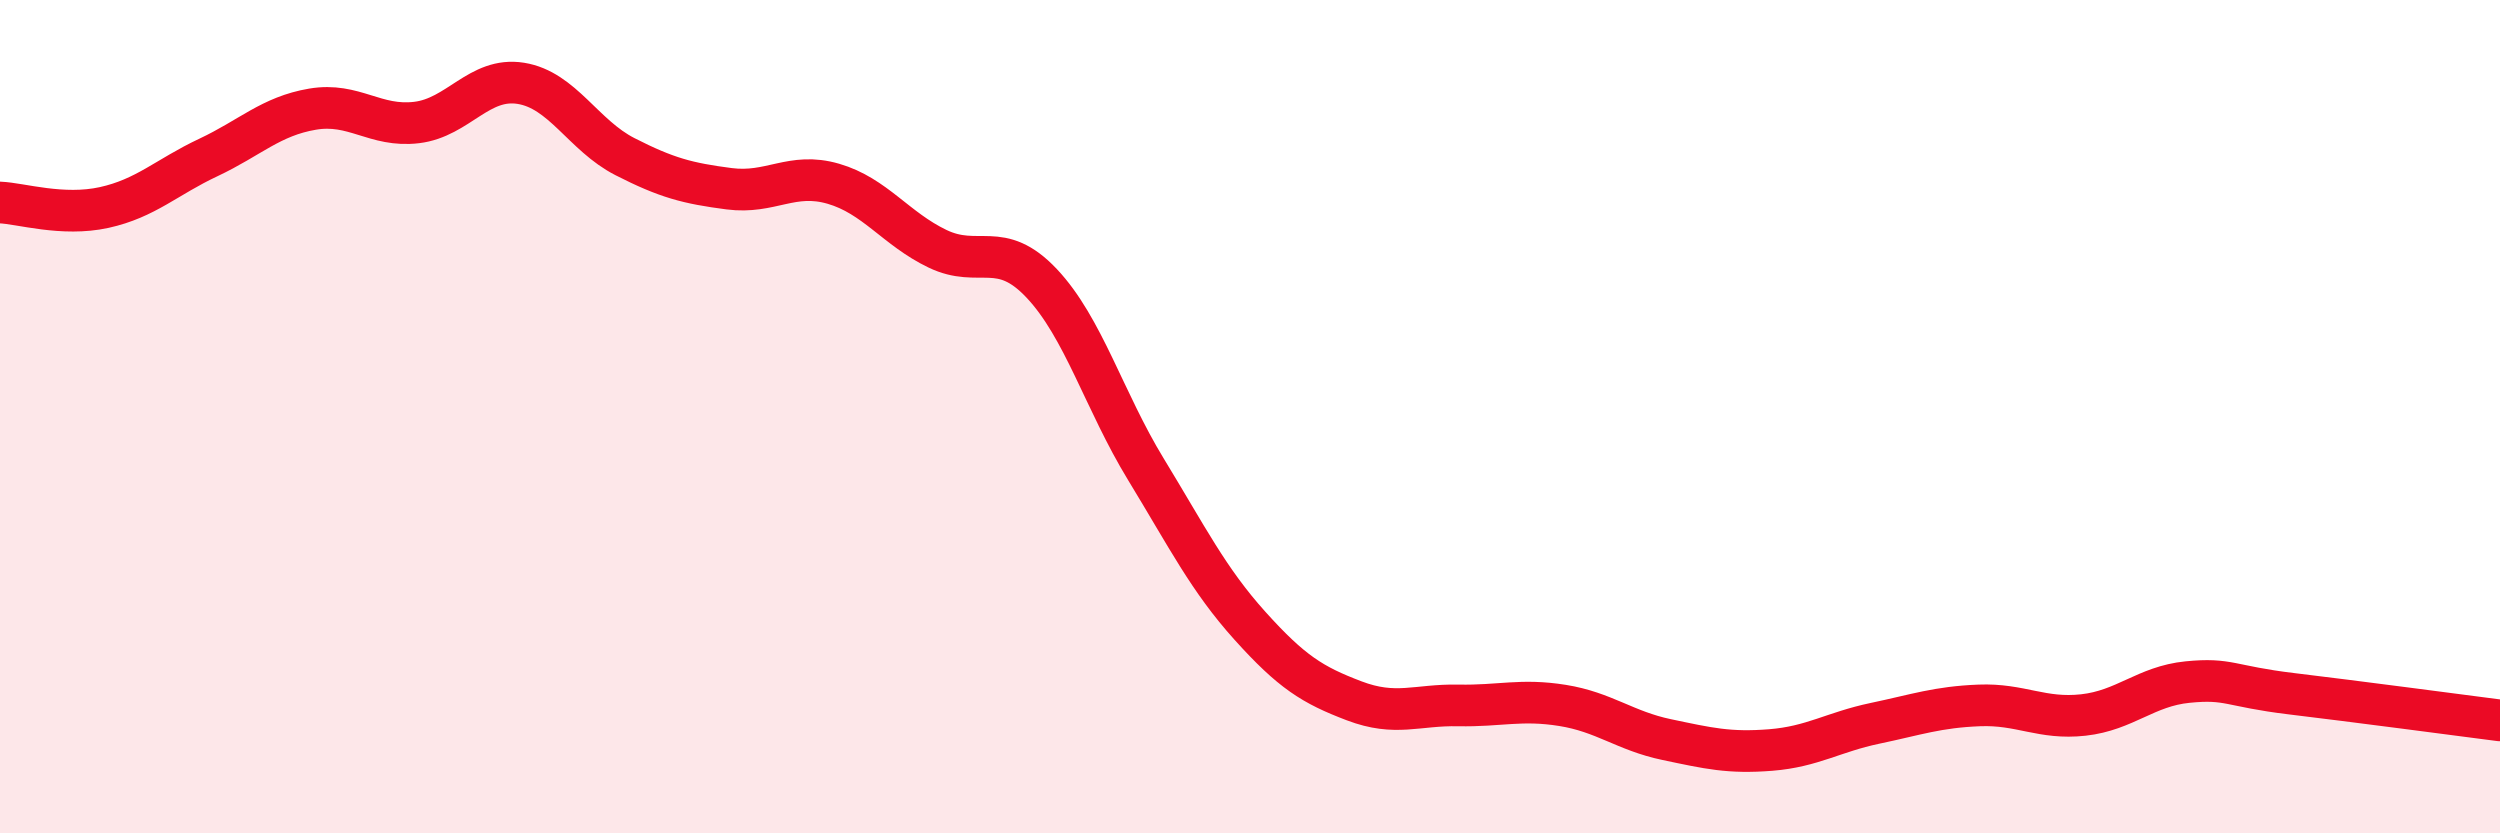
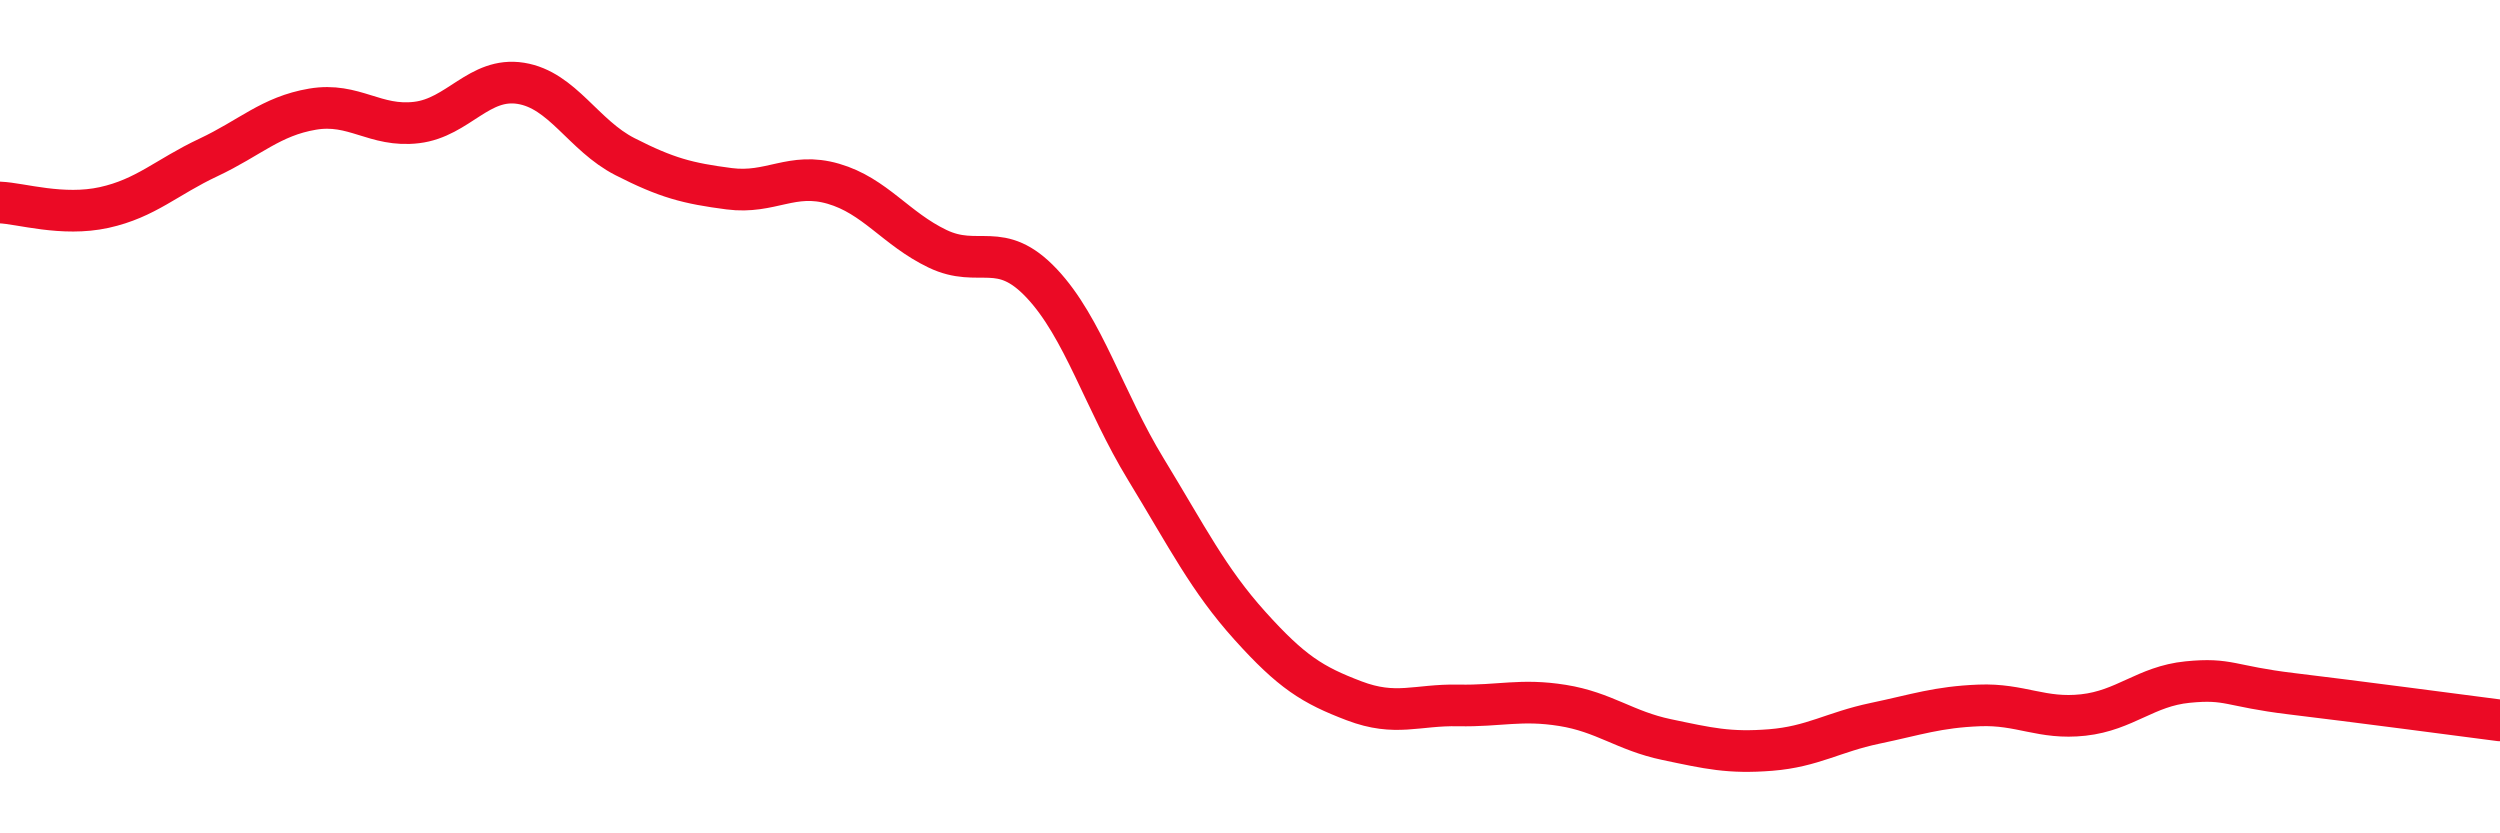
<svg xmlns="http://www.w3.org/2000/svg" width="60" height="20" viewBox="0 0 60 20">
-   <path d="M 0,4.86 C 0.5,4.88 1.5,5.2 2.5,4.98 C 3.5,4.76 4,4.25 5,3.78 C 6,3.31 6.5,2.79 7.5,2.62 C 8.5,2.45 9,3.06 10,2.94 C 11,2.82 11.5,1.84 12.5,2 C 13.5,2.16 14,3.25 15,3.76 C 16,4.27 16.5,4.4 17.5,4.53 C 18.5,4.66 19,4.12 20,4.41 C 21,4.7 21.5,5.49 22.5,5.97 C 23.5,6.45 24,5.74 25,6.8 C 26,7.86 26.5,9.62 27.5,11.26 C 28.5,12.9 29,13.91 30,15.02 C 31,16.13 31.5,16.44 32.5,16.82 C 33.5,17.2 34,16.91 35,16.93 C 36,16.95 36.5,16.77 37.5,16.93 C 38.5,17.09 39,17.54 40,17.75 C 41,17.96 41.5,18.08 42.5,18 C 43.5,17.92 44,17.57 45,17.36 C 46,17.15 46.5,16.97 47.5,16.93 C 48.5,16.89 49,17.27 50,17.16 C 51,17.05 51.5,16.47 52.5,16.37 C 53.5,16.27 53.5,16.47 55,16.65 C 56.5,16.83 59,17.16 60,17.29L60 20L0 20Z" fill="#EB0A25" opacity="0.1" stroke-linecap="round" stroke-linejoin="round" />
  <path d="M 0,4.86 C 0.5,4.88 1.5,5.2 2.5,4.98 C 3.5,4.76 4,4.25 5,3.78 C 6,3.31 6.5,2.79 7.5,2.62 C 8.5,2.45 9,3.06 10,2.94 C 11,2.82 11.5,1.84 12.5,2 C 13.5,2.16 14,3.25 15,3.76 C 16,4.27 16.5,4.4 17.5,4.53 C 18.5,4.66 19,4.12 20,4.41 C 21,4.7 21.5,5.49 22.5,5.97 C 23.5,6.45 24,5.74 25,6.8 C 26,7.86 26.5,9.62 27.5,11.26 C 28.5,12.9 29,13.91 30,15.02 C 31,16.13 31.5,16.44 32.5,16.82 C 33.5,17.2 34,16.91 35,16.93 C 36,16.95 36.5,16.77 37.5,16.93 C 38.5,17.09 39,17.54 40,17.75 C 41,17.96 41.5,18.08 42.5,18 C 43.5,17.92 44,17.57 45,17.36 C 46,17.15 46.5,16.97 47.5,16.93 C 48.5,16.89 49,17.27 50,17.16 C 51,17.05 51.5,16.47 52.5,16.37 C 53.5,16.27 53.5,16.47 55,16.65 C 56.5,16.83 59,17.16 60,17.29" stroke="#EB0A25" stroke-width="1" fill="none" stroke-linecap="round" stroke-linejoin="round" />
</svg>